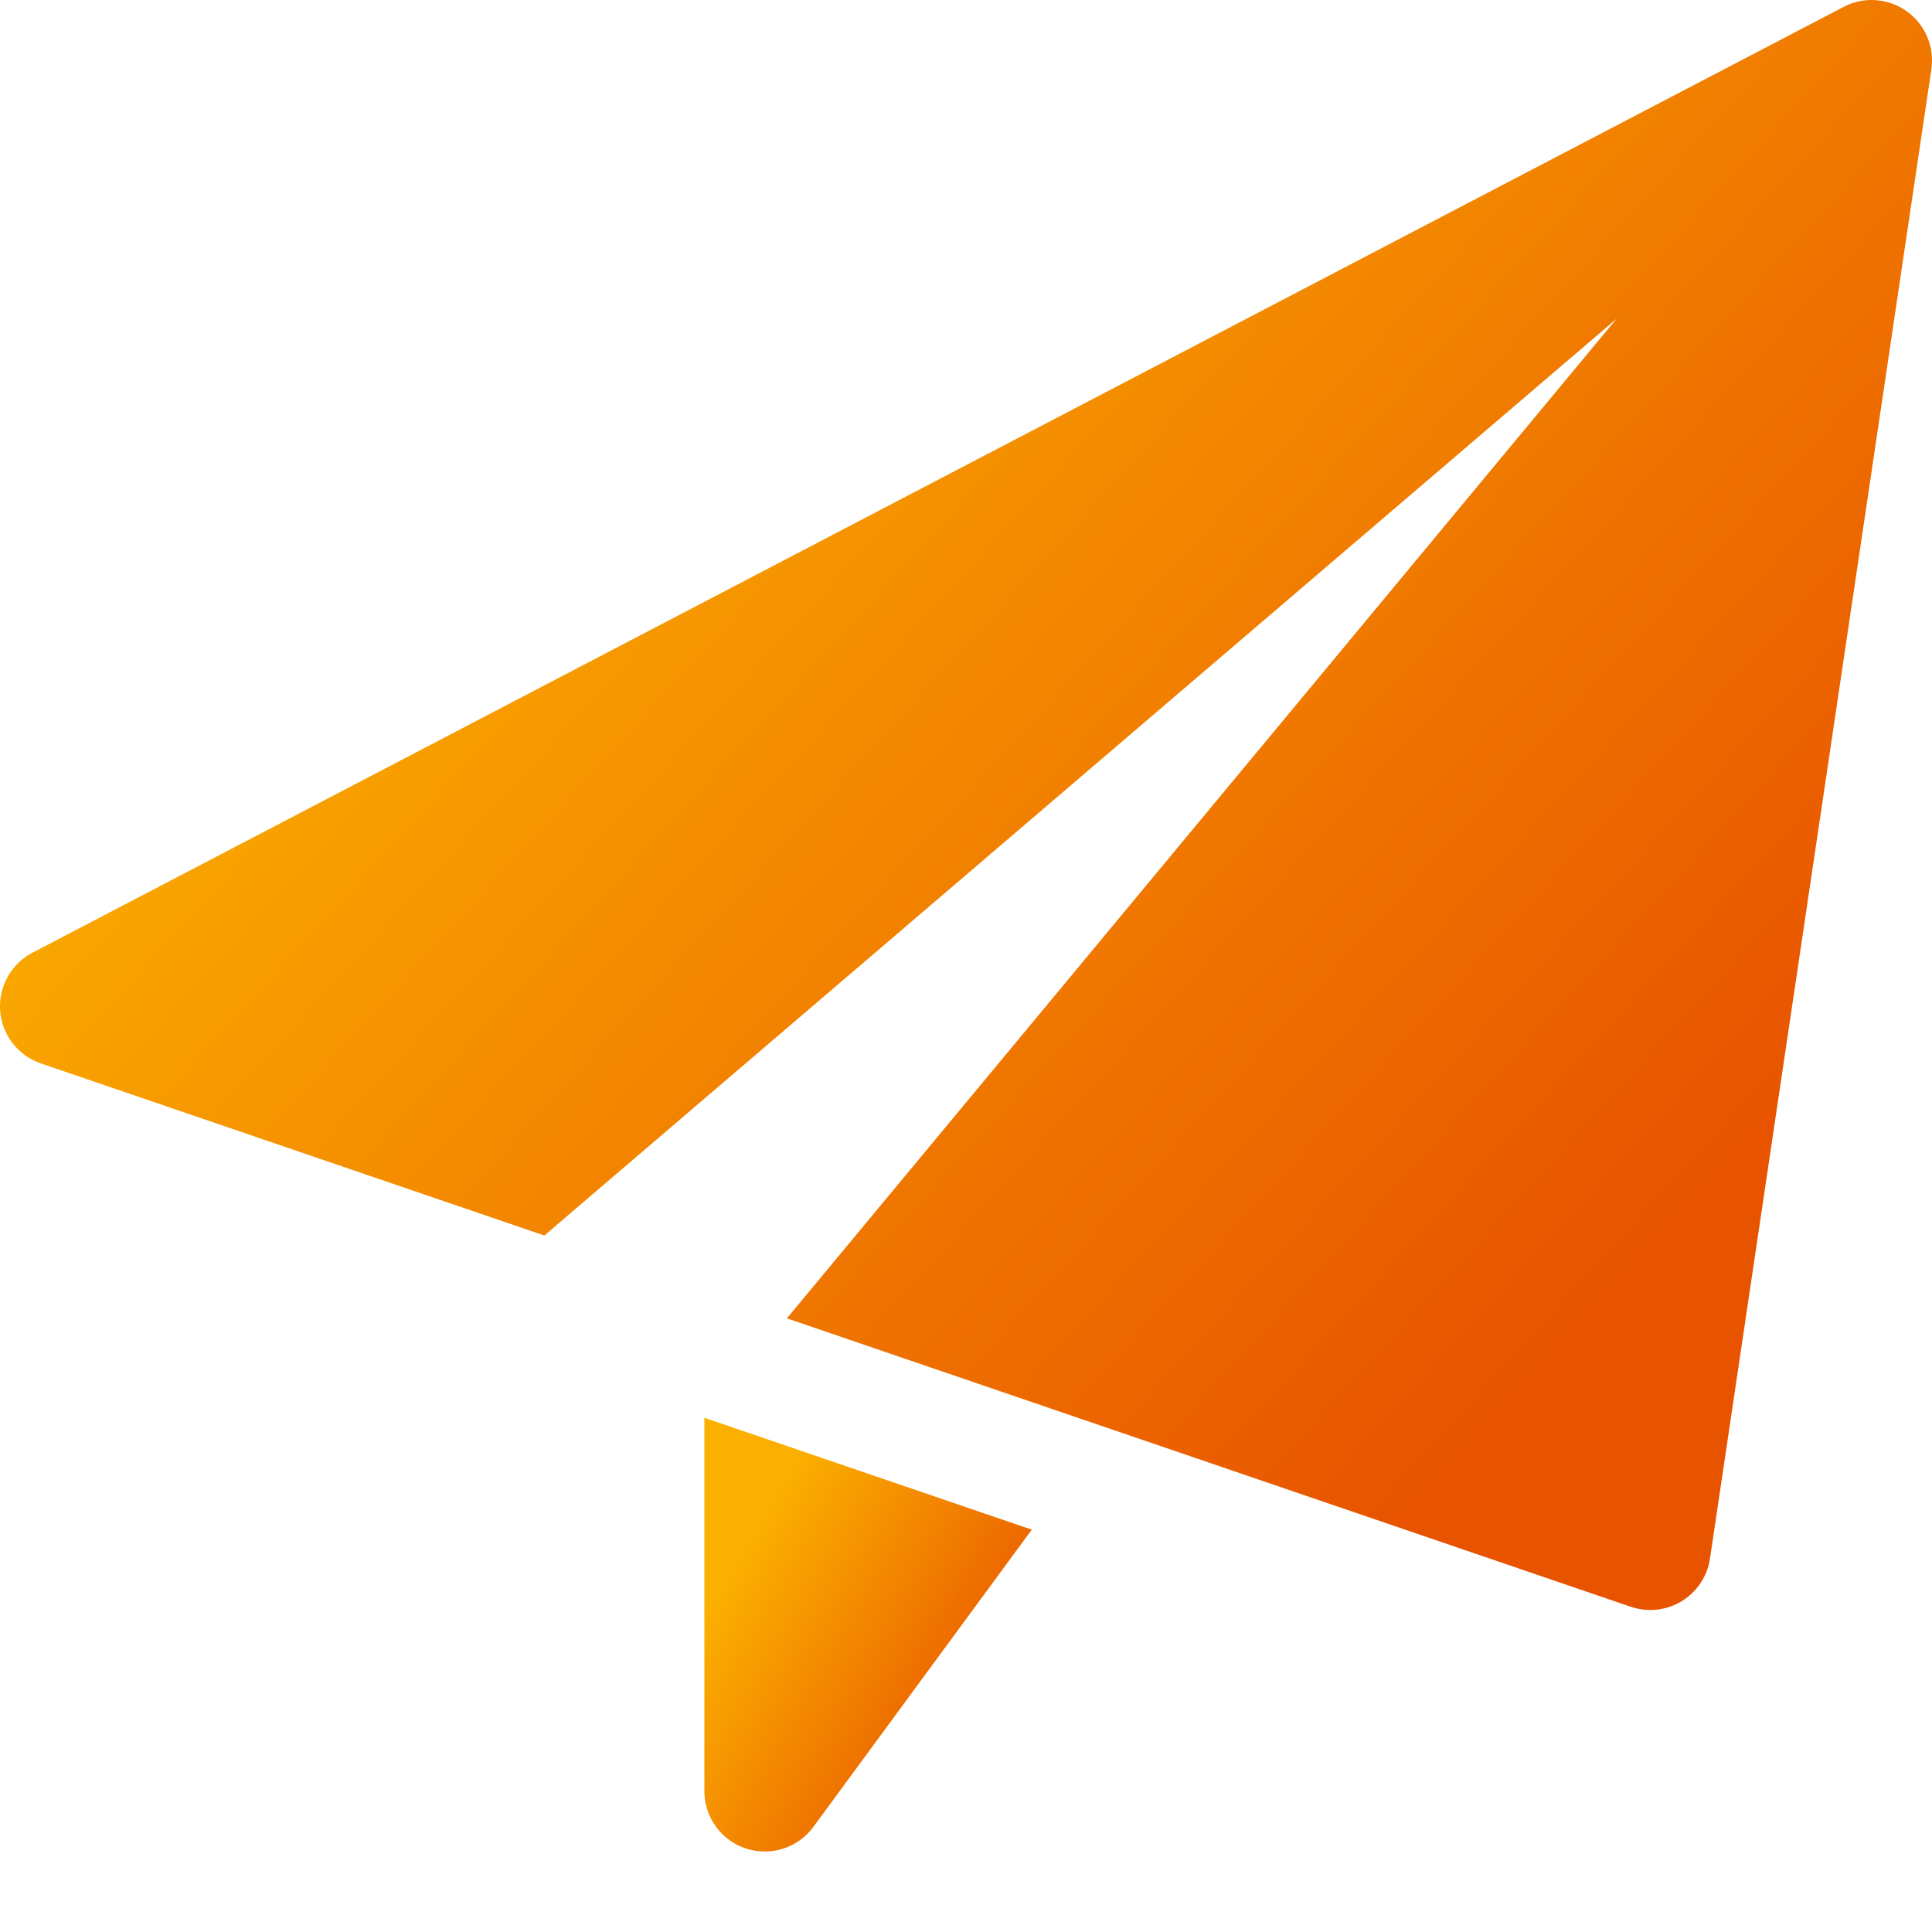
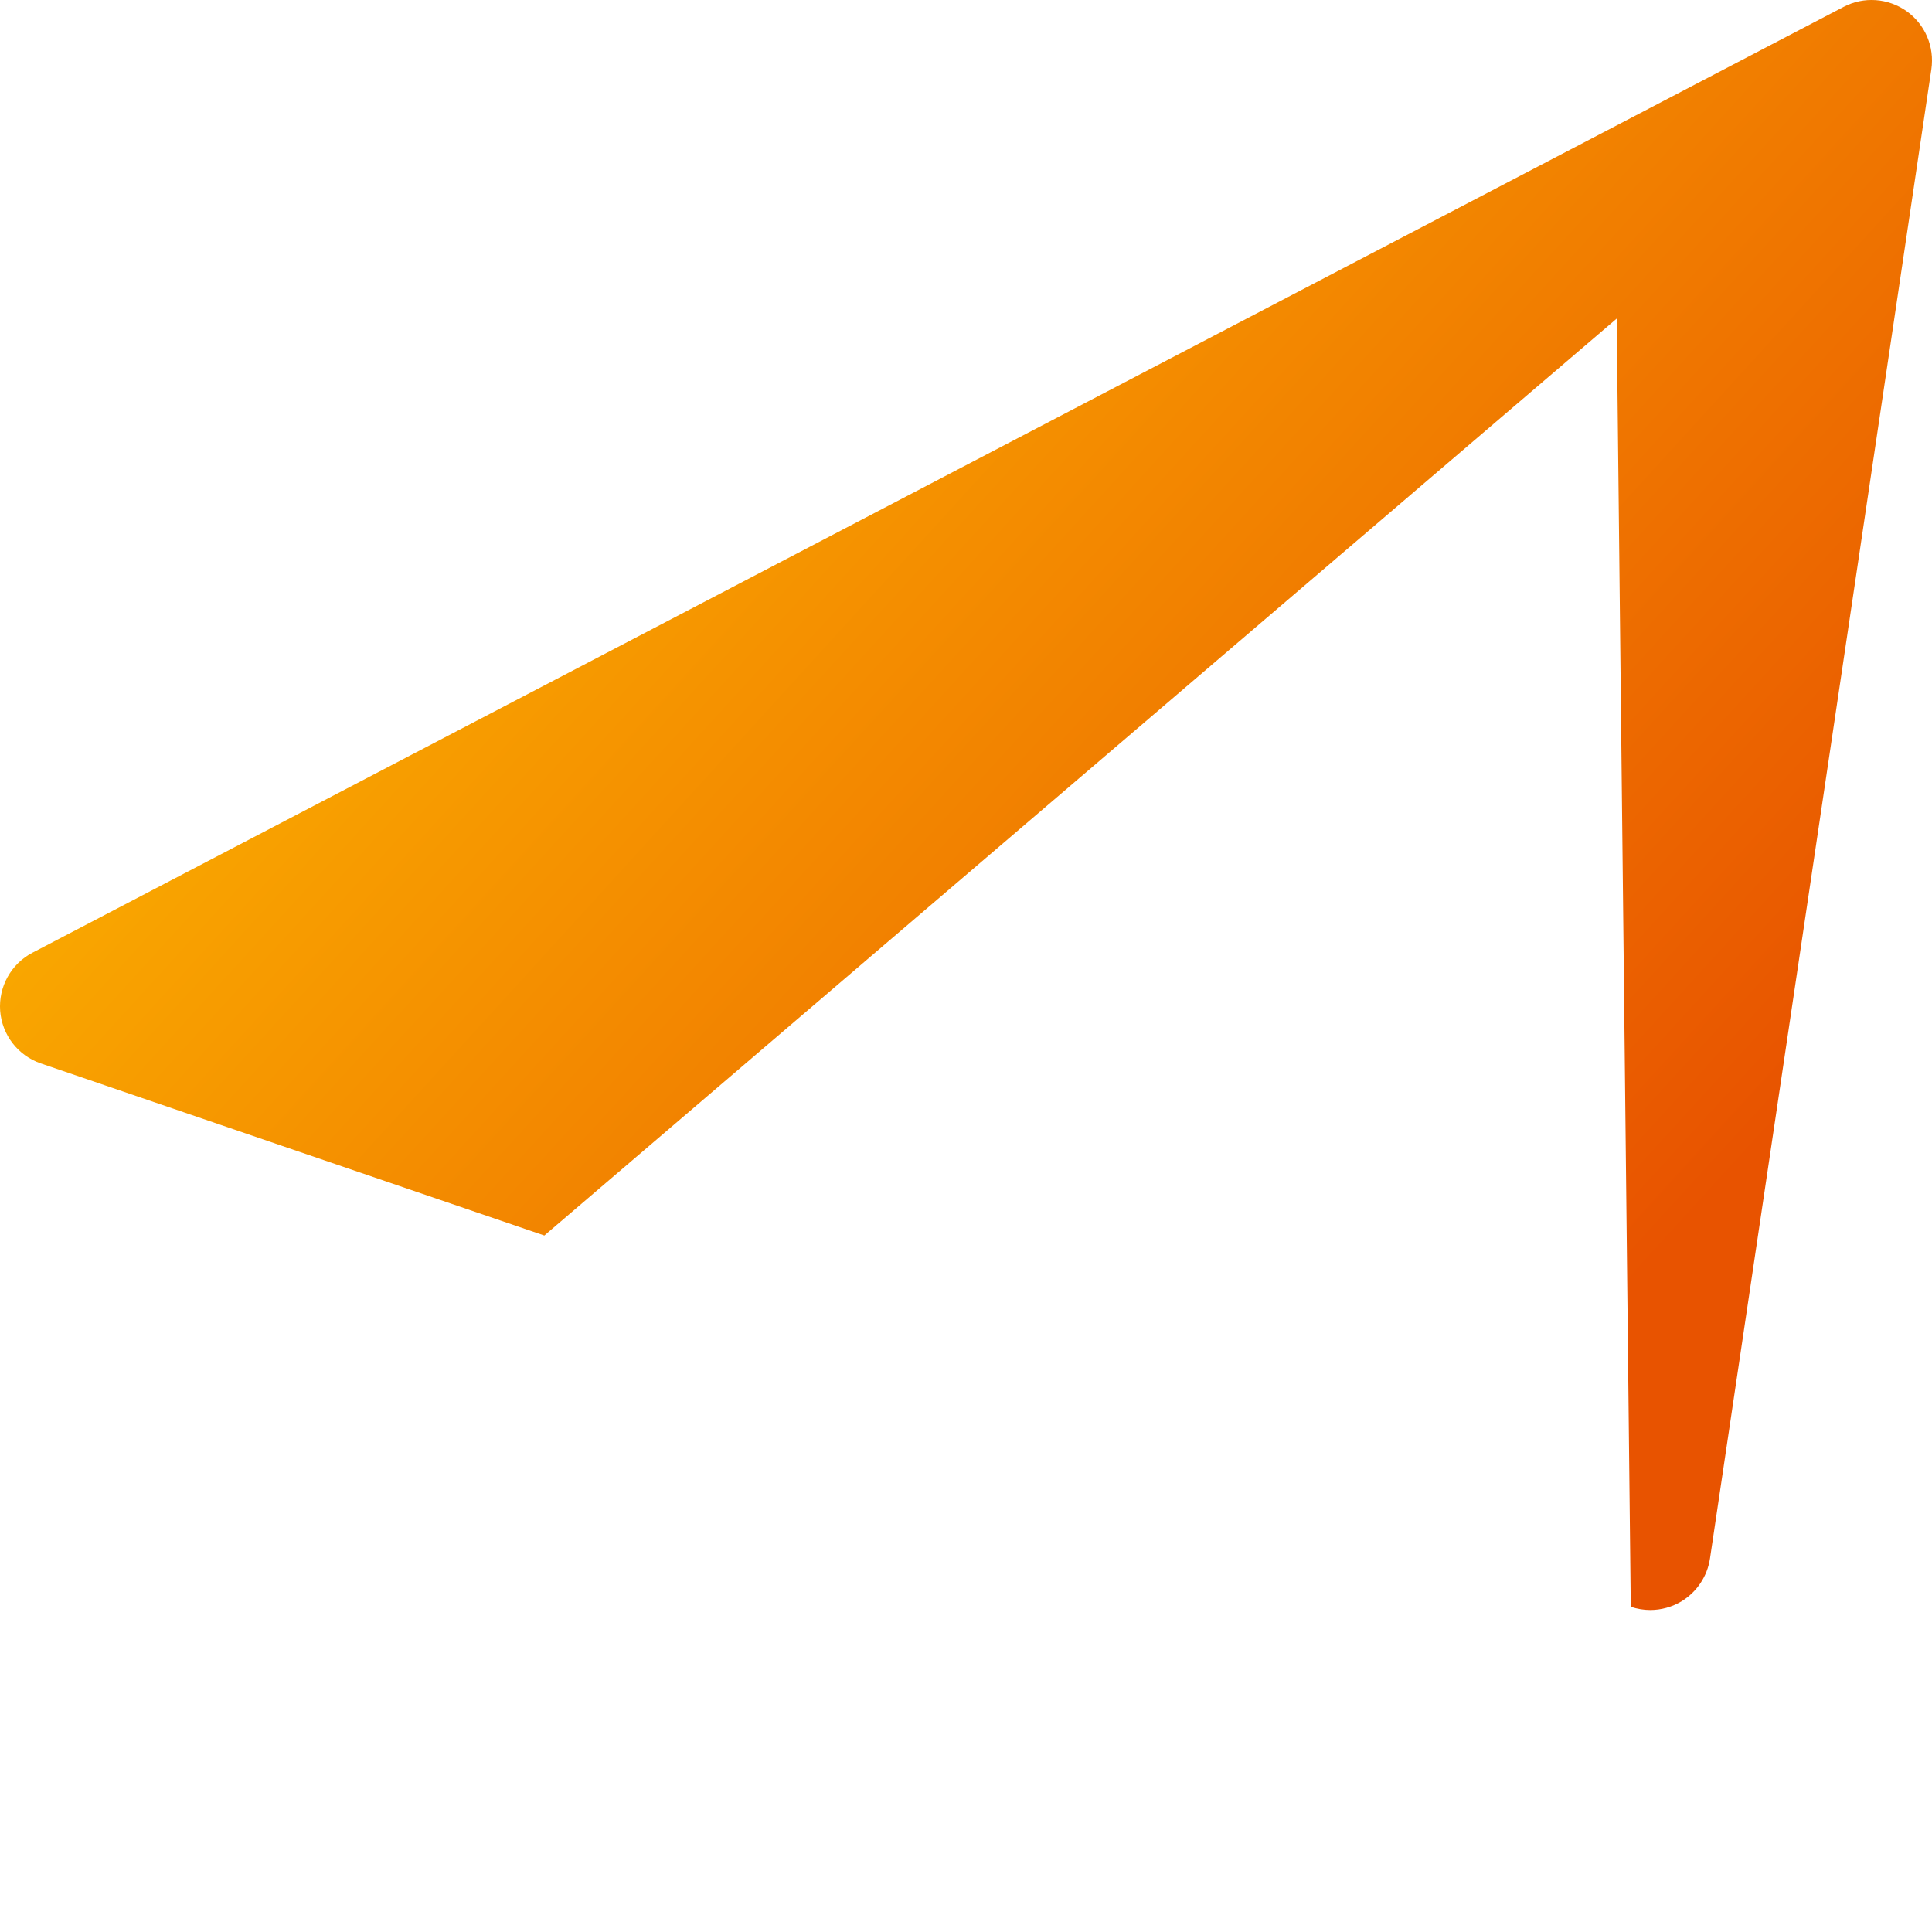
<svg xmlns="http://www.w3.org/2000/svg" width="24" height="24" viewBox="0 0 24 24" fill="none">
  <g clip-path="url(#clip0_1201_3042)">
-     <path d="M8.75 17.612V22.25C8.75 22.574 8.958 22.861 9.266 22.963C9.343 22.988 9.422 23 9.5 23C9.734 23 9.96 22.89 10.104 22.694L12.817 19.002L8.75 17.612Z" fill="url(#paint0_linear_1201_3042)" />
-     <path d="M23.685 0.139C23.455 -0.024 23.153 -0.046 22.903 0.085L0.403 11.835C0.137 11.974 -0.02 12.258 0.002 12.557C0.025 12.857 0.224 13.113 0.507 13.21L6.762 15.348L20.083 3.958L9.775 16.377L20.258 19.96C20.336 19.986 20.418 20 20.5 20C20.636 20 20.771 19.963 20.89 19.891C21.08 19.775 21.209 19.58 21.242 19.361L23.992 0.861C24.033 0.581 23.915 0.303 23.685 0.139Z" fill="url(#paint1_linear_1201_3042)" />
+     <path d="M23.685 0.139C23.455 -0.024 23.153 -0.046 22.903 0.085L0.403 11.835C0.137 11.974 -0.02 12.258 0.002 12.557C0.025 12.857 0.224 13.113 0.507 13.21L6.762 15.348L20.083 3.958L20.258 19.96C20.336 19.986 20.418 20 20.5 20C20.636 20 20.771 19.963 20.89 19.891C21.08 19.775 21.209 19.58 21.242 19.361L23.992 0.861C24.033 0.581 23.915 0.303 23.685 0.139Z" fill="url(#paint1_linear_1201_3042)" />
  </g>
  <defs>
    <linearGradient id="paint0_linear_1201_3042" x1="12.275" y1="21.761" x2="8.928" y2="19.842" gradientUnits="userSpaceOnUse">
      <stop stop-color="#E85300" />
      <stop offset="1" stop-color="#FBAF00" />
    </linearGradient>
    <linearGradient id="paint1_linear_1201_3042" x1="20.8" y1="15.4" x2="6.467" y2="2.335" gradientUnits="userSpaceOnUse">
      <stop stop-color="#E85300" />
      <stop offset="1" stop-color="#FBAF00" />
    </linearGradient>
    <clipPath id="clip0_1201_3042">
      <rect width="24" height="24" fill="white" />
    </clipPath>
  </defs>
</svg>